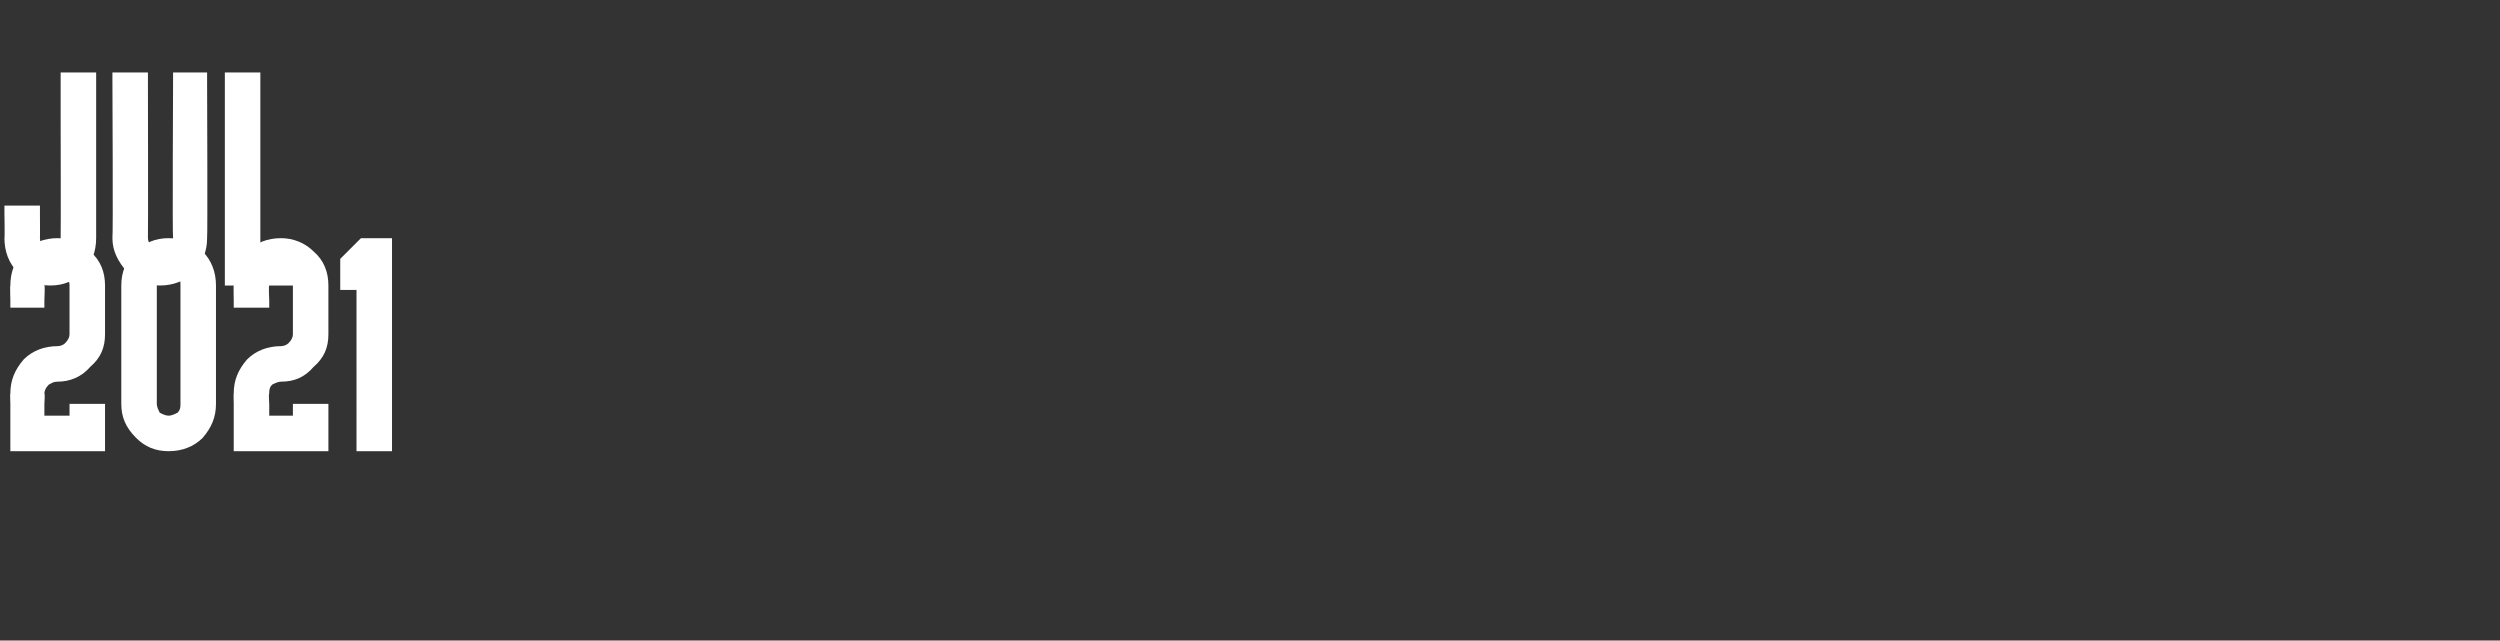
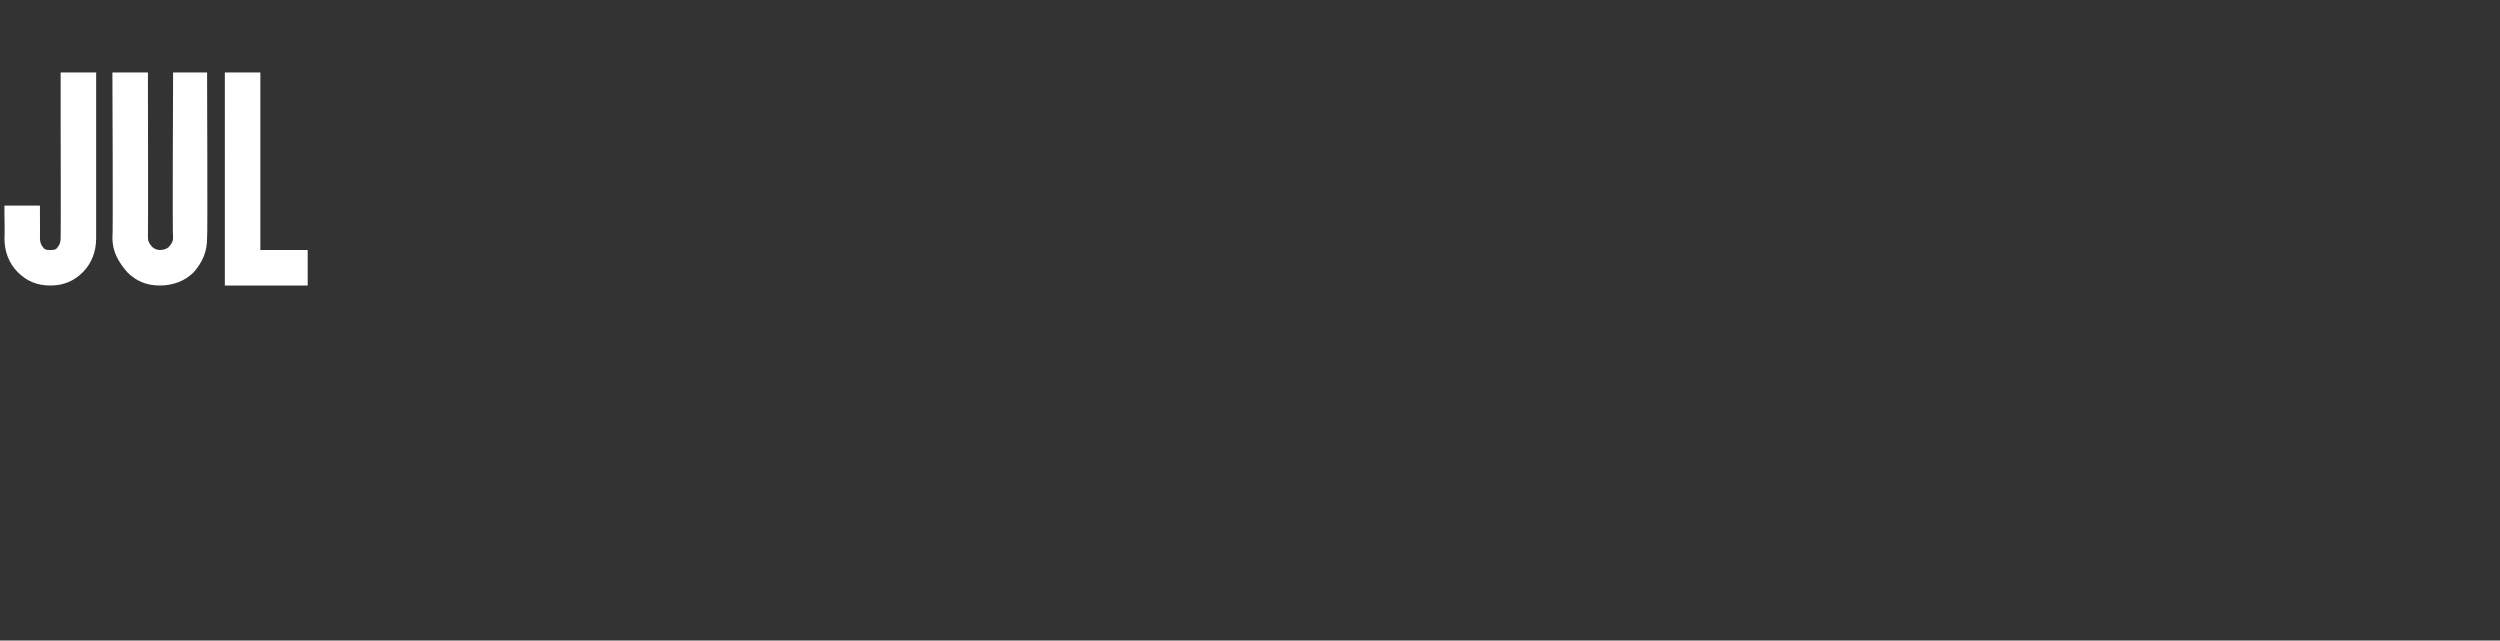
<svg xmlns="http://www.w3.org/2000/svg" version="1.1" width="169px" height="43.3px" viewBox="0 -1 169 43.3" style="top:-1px">
  <rect x="0" y="-1" width="169" height="43.3" fill="#333333" stroke="none" />
  <desc>JUL 2021</desc>
  <defs />
  <g id="Polygon90167">
-     <path d="m6.1 16c.7.6 1 1.4 1 2.3v3.3c0 .9-.3 1.6-1 2.2c-.6.7-1.4 1-2.2 1c-.3 0-.4.1-.6.2c-.2.2-.3.4-.3.6c.05-.01 0 .7 0 .7v.8h1.7v-.8h2.4v3.2H.7v-3.2s-.03-.71 0-.7c0-.9.3-1.6.9-2.3c.6-.6 1.4-.9 2.3-.9c.2 0 .4-.1.5-.2c.2-.2.3-.4.3-.6v-3.3c0-.3-.1-.4-.3-.6c-.1-.2-.3-.3-.5-.3c-.3 0-.5.1-.6.3c-.2.2-.3.3-.3.6c.05-.03 0 1 0 1v.5H.7v-.5s-.03-1.03 0-1c0-.9.3-1.7.9-2.3c.6-.6 1.4-.9 2.3-.9c.8 0 1.6.3 2.2.9zm7.6 0c.6.6.9 1.4.9 2.3v8c0 .9-.3 1.6-.9 2.3c-.6.6-1.4.9-2.3.9c-.9 0-1.6-.3-2.2-.9c-.7-.7-1-1.4-1-2.3v-8c0-.9.3-1.7 1-2.3c.6-.6 1.3-.9 2.2-.9c.9 0 1.6.3 2.3.9zm-2.9 1.7c-.1.2-.2.3-.2.6v8c0 .2.1.4.2.6c.2.1.4.2.6.2c.2 0 .4-.1.6-.2c.2-.2.2-.4.2-.6v-8c0-.3 0-.4-.2-.6c-.2-.2-.4-.3-.6-.3c-.2 0-.4.1-.6.3zM21.2 16c.7.6 1 1.4 1 2.3v3.3c0 .9-.3 1.6-1 2.2c-.6.7-1.3 1-2.2 1c-.2 0-.4.1-.6.2c-.2.2-.2.4-.2.6c-.05-.01 0 .7 0 .7v.8h1.6v-.8h2.4v3.2h-6.4v-3.2s-.02-.71 0-.7c0-.9.3-1.6.9-2.3c.6-.6 1.4-.9 2.3-.9c.2 0 .4-.1.5-.2c.2-.2.3-.4.3-.6v-3.3c0-.3-.1-.4-.3-.6c-.1-.2-.3-.3-.5-.3c-.3 0-.4.1-.6.3c-.2.2-.2.3-.2.6c-.05-.03 0 1 0 1v.5h-2.4v-.5s-.02-1.03 0-1c0-.9.3-1.7.9-2.3c.6-.6 1.4-.9 2.3-.9c.8 0 1.6.3 2.2.9zm1.8.7v-.2l.2-.2l1.1-1.1l.1-.1h2.1v14.4h-2.4V18.6H23v-1.9z" stroke="none" fill="#fff" />
-   </g>
+     </g>
  <g id="Polygon90166">
    <path d="m6.5 7.1v8c0 .9-.3 1.7-.9 2.3c-.6.6-1.3.9-2.2.9c-.9 0-1.6-.3-2.2-.9c-.6-.6-.9-1.4-.9-2.3c.03.01 0-1.7 0-1.7v-.5h2.4v.5s.01 1.71 0 1.7c0 .3.1.5.2.6c.1.2.3.2.5.2c.2 0 .4 0 .5-.2c.1-.1.2-.3.2-.6c.02.01 0-8 0-8V3.9h2.4v3.2zm7.5 8c0 .9-.3 1.6-.9 2.3c-.6.6-1.4.9-2.3.9c-.9 0-1.6-.3-2.2-.9c-.6-.7-1-1.4-1-2.3c.05.01 0-10.7 0-10.7v-.5h2.4v.5s.02 10.71 0 10.7c0 .2.1.4.3.6c.1.1.3.2.5.2c.3 0 .5-.1.6-.2c.2-.2.3-.4.3-.6c-.05.01 0-10.7 0-10.7v-.5h2.3v.5s.04 10.71 0 10.7zm3.1-11.2h.5v12h3.2v2.4h-5.6V3.9h1.9z" stroke="none" fill="#fff" />
  </g>
</svg>